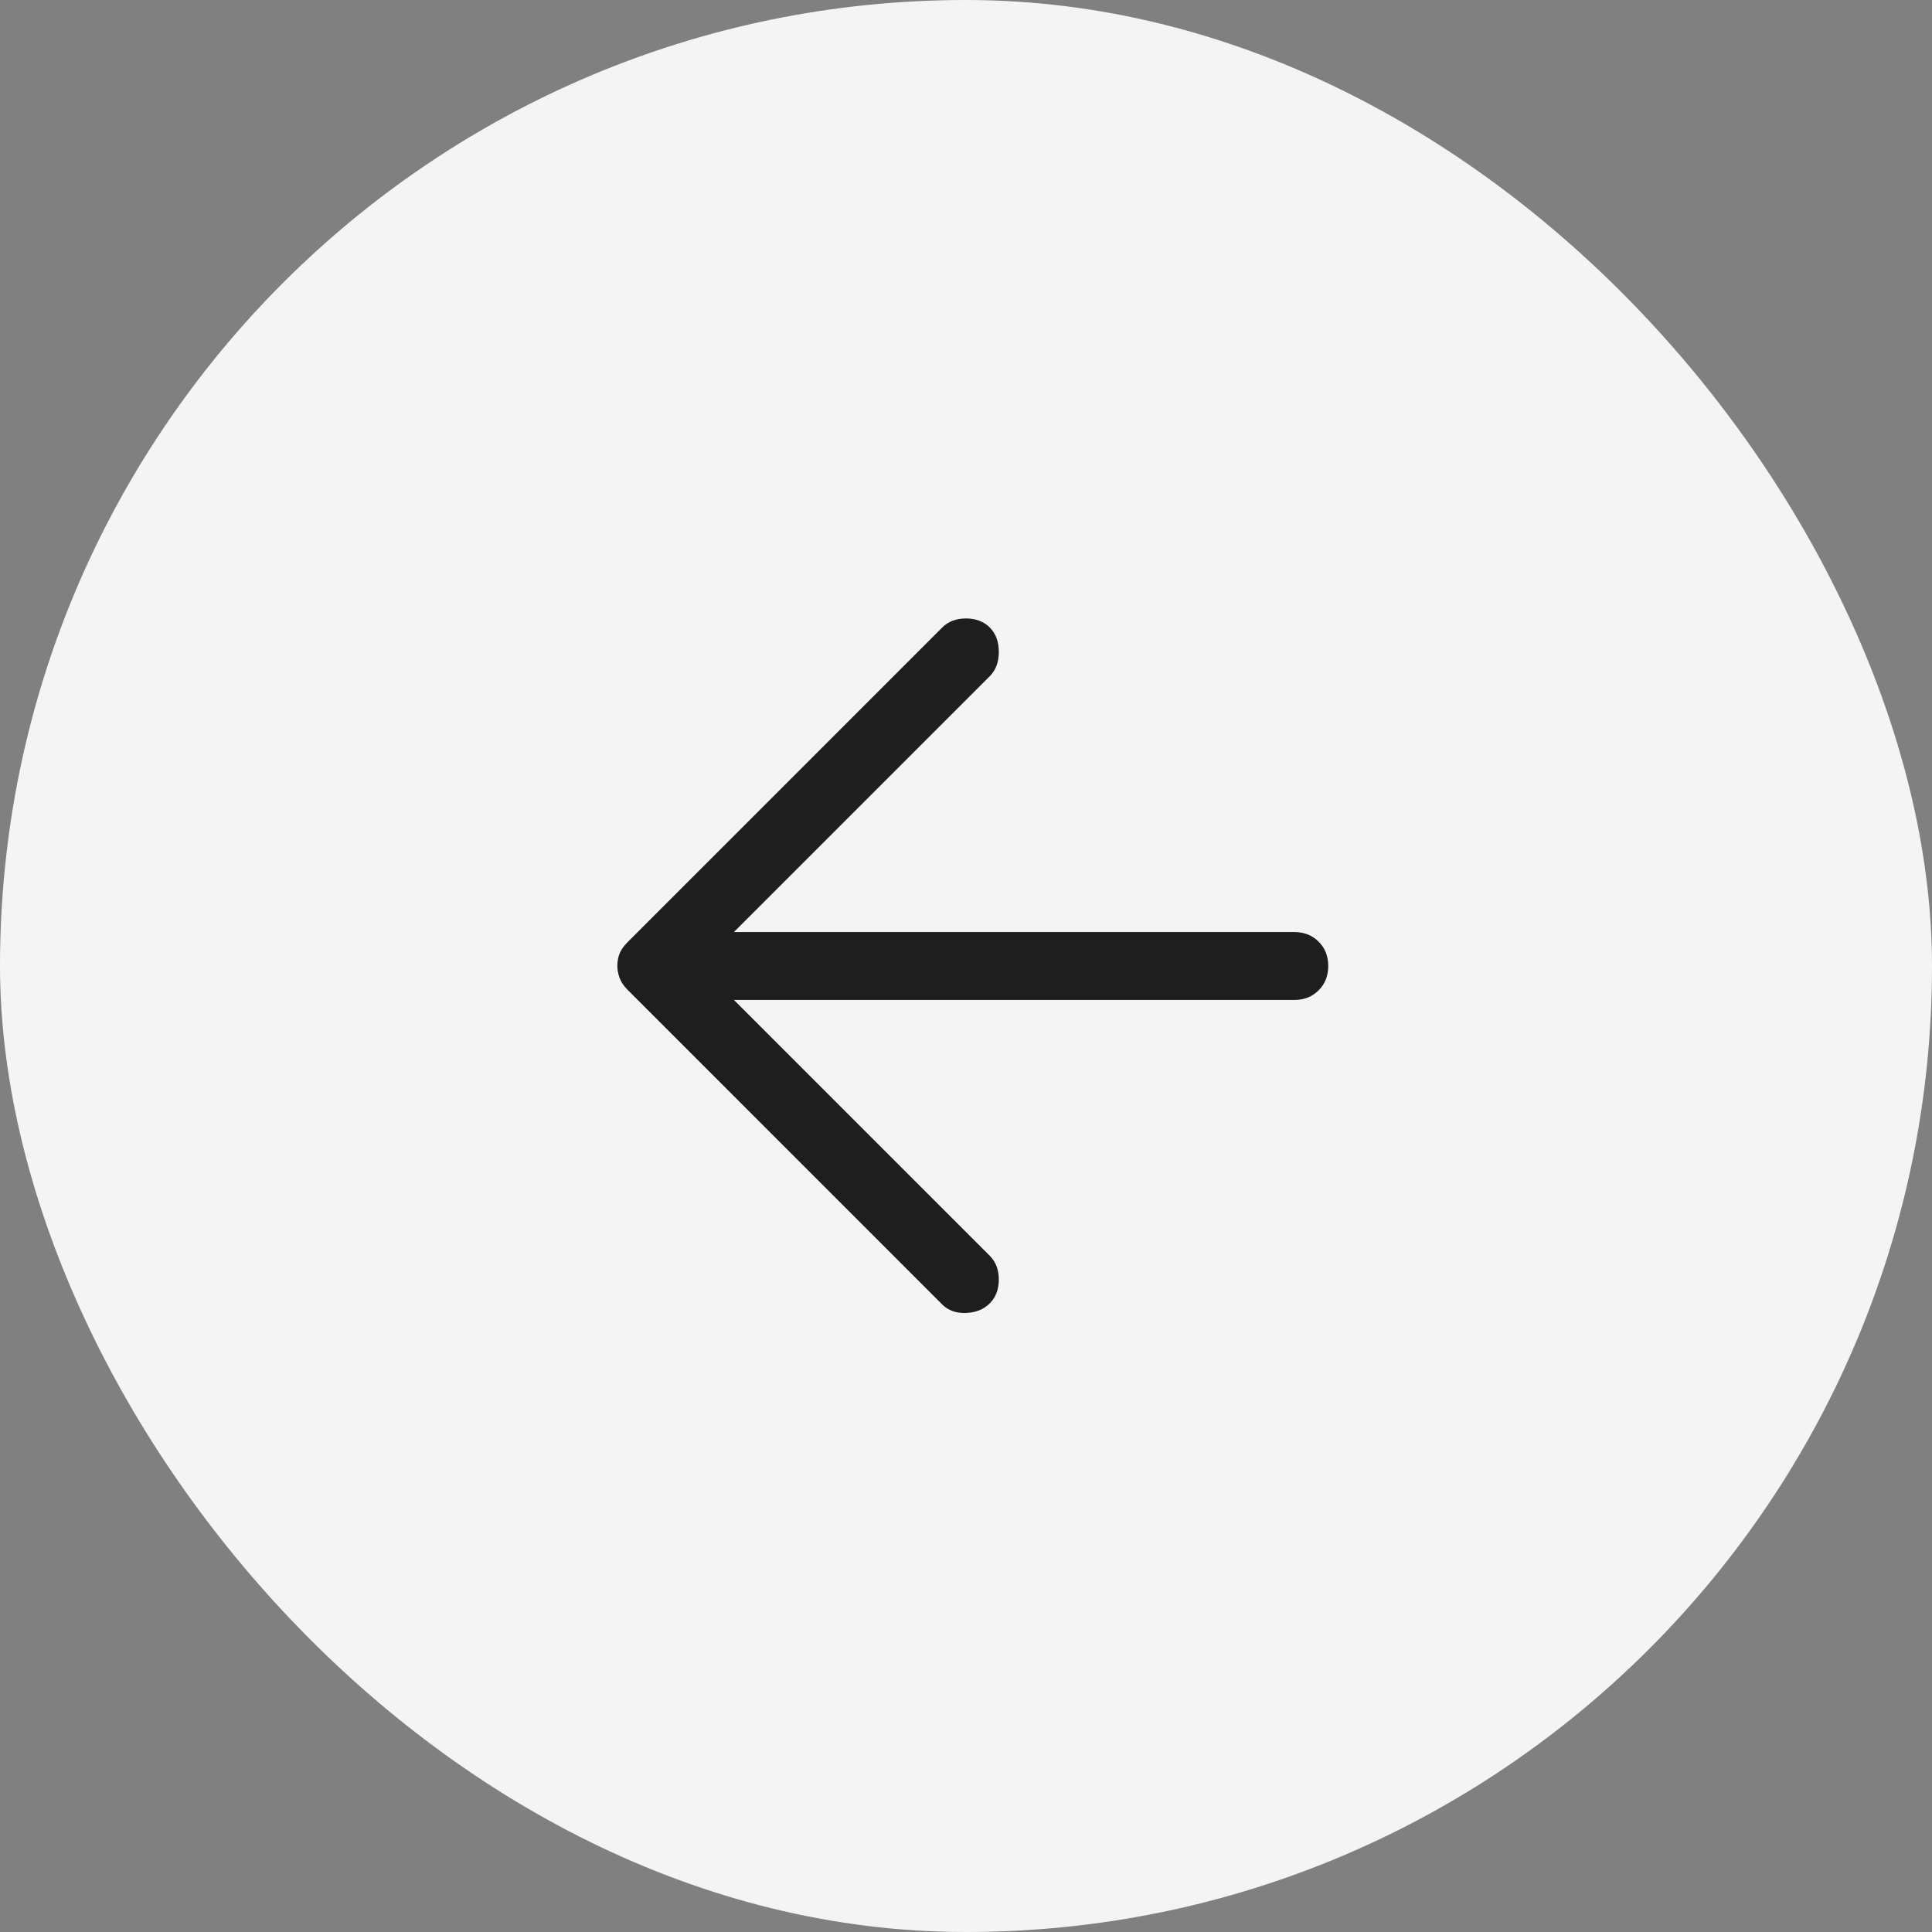
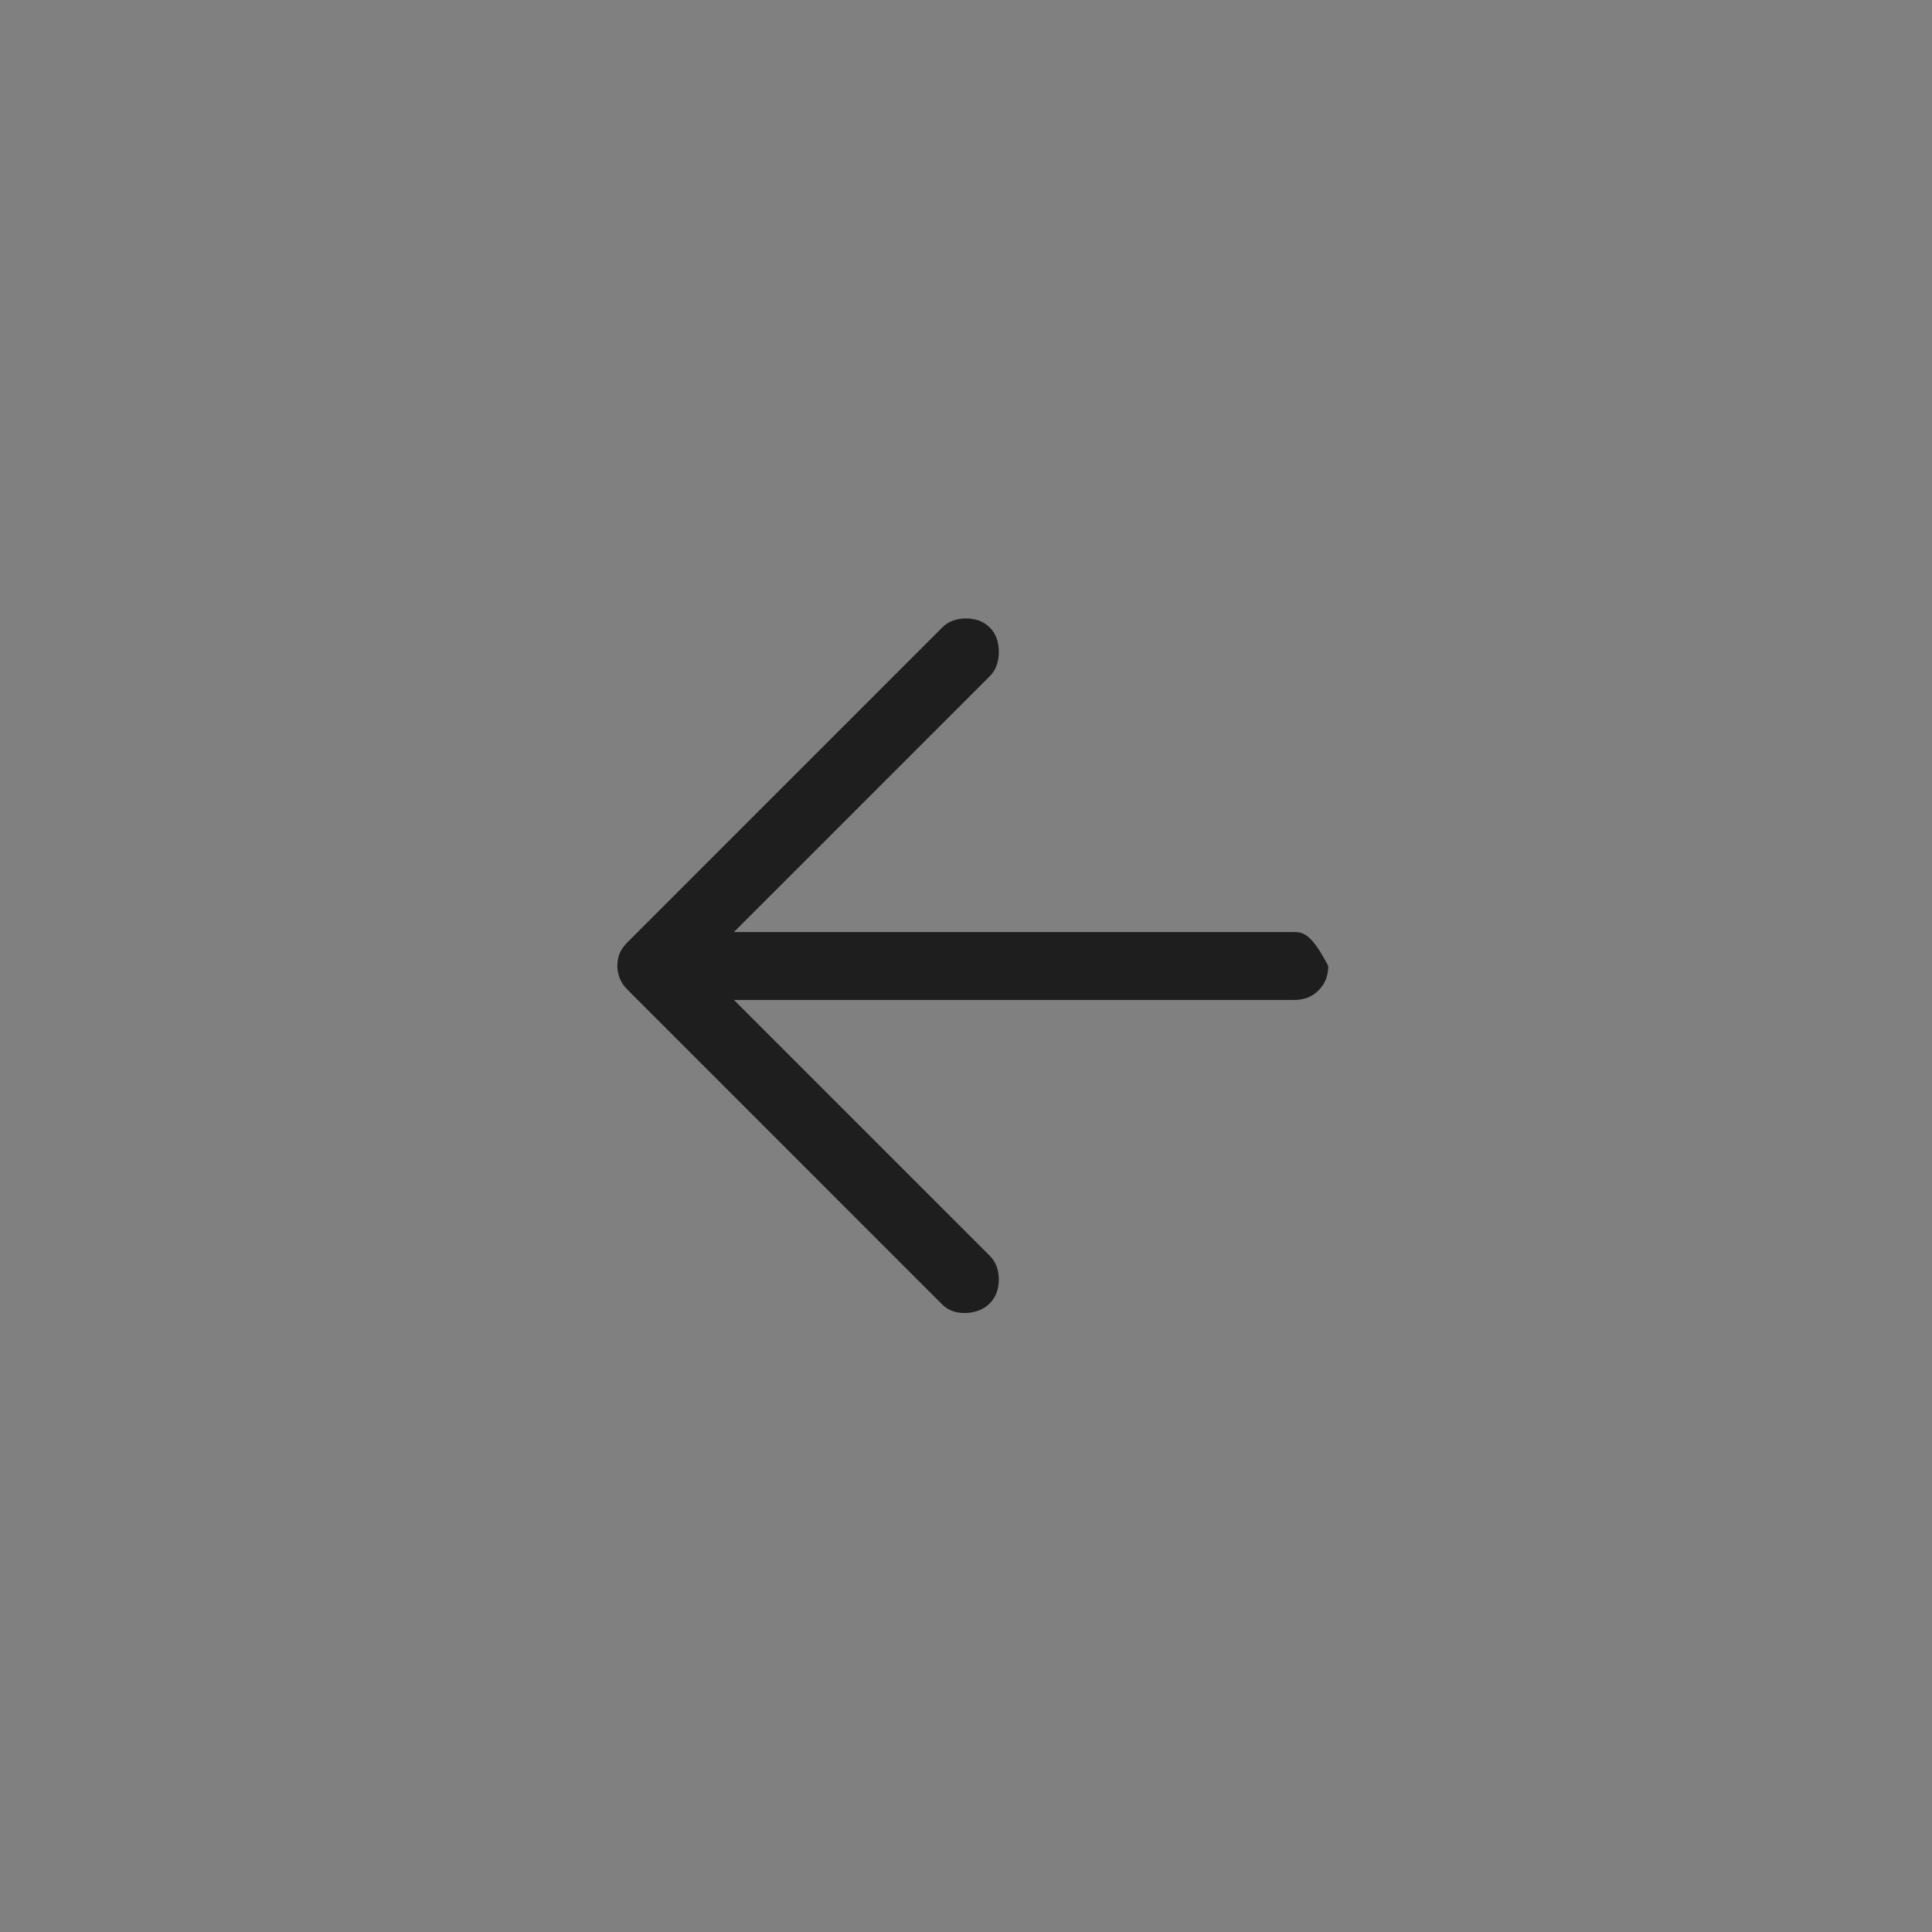
<svg xmlns="http://www.w3.org/2000/svg" width="64" height="64" viewBox="0 0 64 64" fill="none">
  <rect x="0" y="0" width="64" height="64" fill="#808080" stroke="none" />
-   <rect x="64" y="64" width="64" height="64" rx="32" transform="rotate(180 64 64)" fill="#F4F4F4" />
-   <path d="M32.788 43.175C32.987 42.975 33.087 42.712 33.087 42.387C33.087 42.062 32.987 41.8 32.788 41.6L24.312 33.125H42.875C43.2 33.125 43.469 33.019 43.681 32.806C43.894 32.594 44 32.325 44 32C44 31.675 43.894 31.406 43.681 31.194C43.469 30.981 43.2 30.875 42.875 30.875H24.312L32.788 22.4C32.987 22.2 33.087 21.931 33.087 21.594C33.087 21.256 32.987 20.987 32.788 20.787C32.587 20.587 32.325 20.487 32 20.487C31.675 20.487 31.413 20.587 31.212 20.787L20.788 31.212C20.663 31.337 20.575 31.462 20.525 31.587C20.475 31.712 20.45 31.85 20.45 32C20.45 32.125 20.475 32.256 20.525 32.394C20.575 32.531 20.663 32.662 20.788 32.787L31.212 43.212C31.413 43.412 31.675 43.506 32 43.494C32.325 43.481 32.587 43.375 32.788 43.175Z" fill="#1E1E1E" />
+   <path d="M32.788 43.175C32.987 42.975 33.087 42.712 33.087 42.387C33.087 42.062 32.987 41.8 32.788 41.6L24.312 33.125H42.875C43.2 33.125 43.469 33.019 43.681 32.806C43.894 32.594 44 32.325 44 32C43.469 30.981 43.2 30.875 42.875 30.875H24.312L32.788 22.4C32.987 22.2 33.087 21.931 33.087 21.594C33.087 21.256 32.987 20.987 32.788 20.787C32.587 20.587 32.325 20.487 32 20.487C31.675 20.487 31.413 20.587 31.212 20.787L20.788 31.212C20.663 31.337 20.575 31.462 20.525 31.587C20.475 31.712 20.45 31.85 20.45 32C20.45 32.125 20.475 32.256 20.525 32.394C20.575 32.531 20.663 32.662 20.788 32.787L31.212 43.212C31.413 43.412 31.675 43.506 32 43.494C32.325 43.481 32.587 43.375 32.788 43.175Z" fill="#1E1E1E" />
</svg>